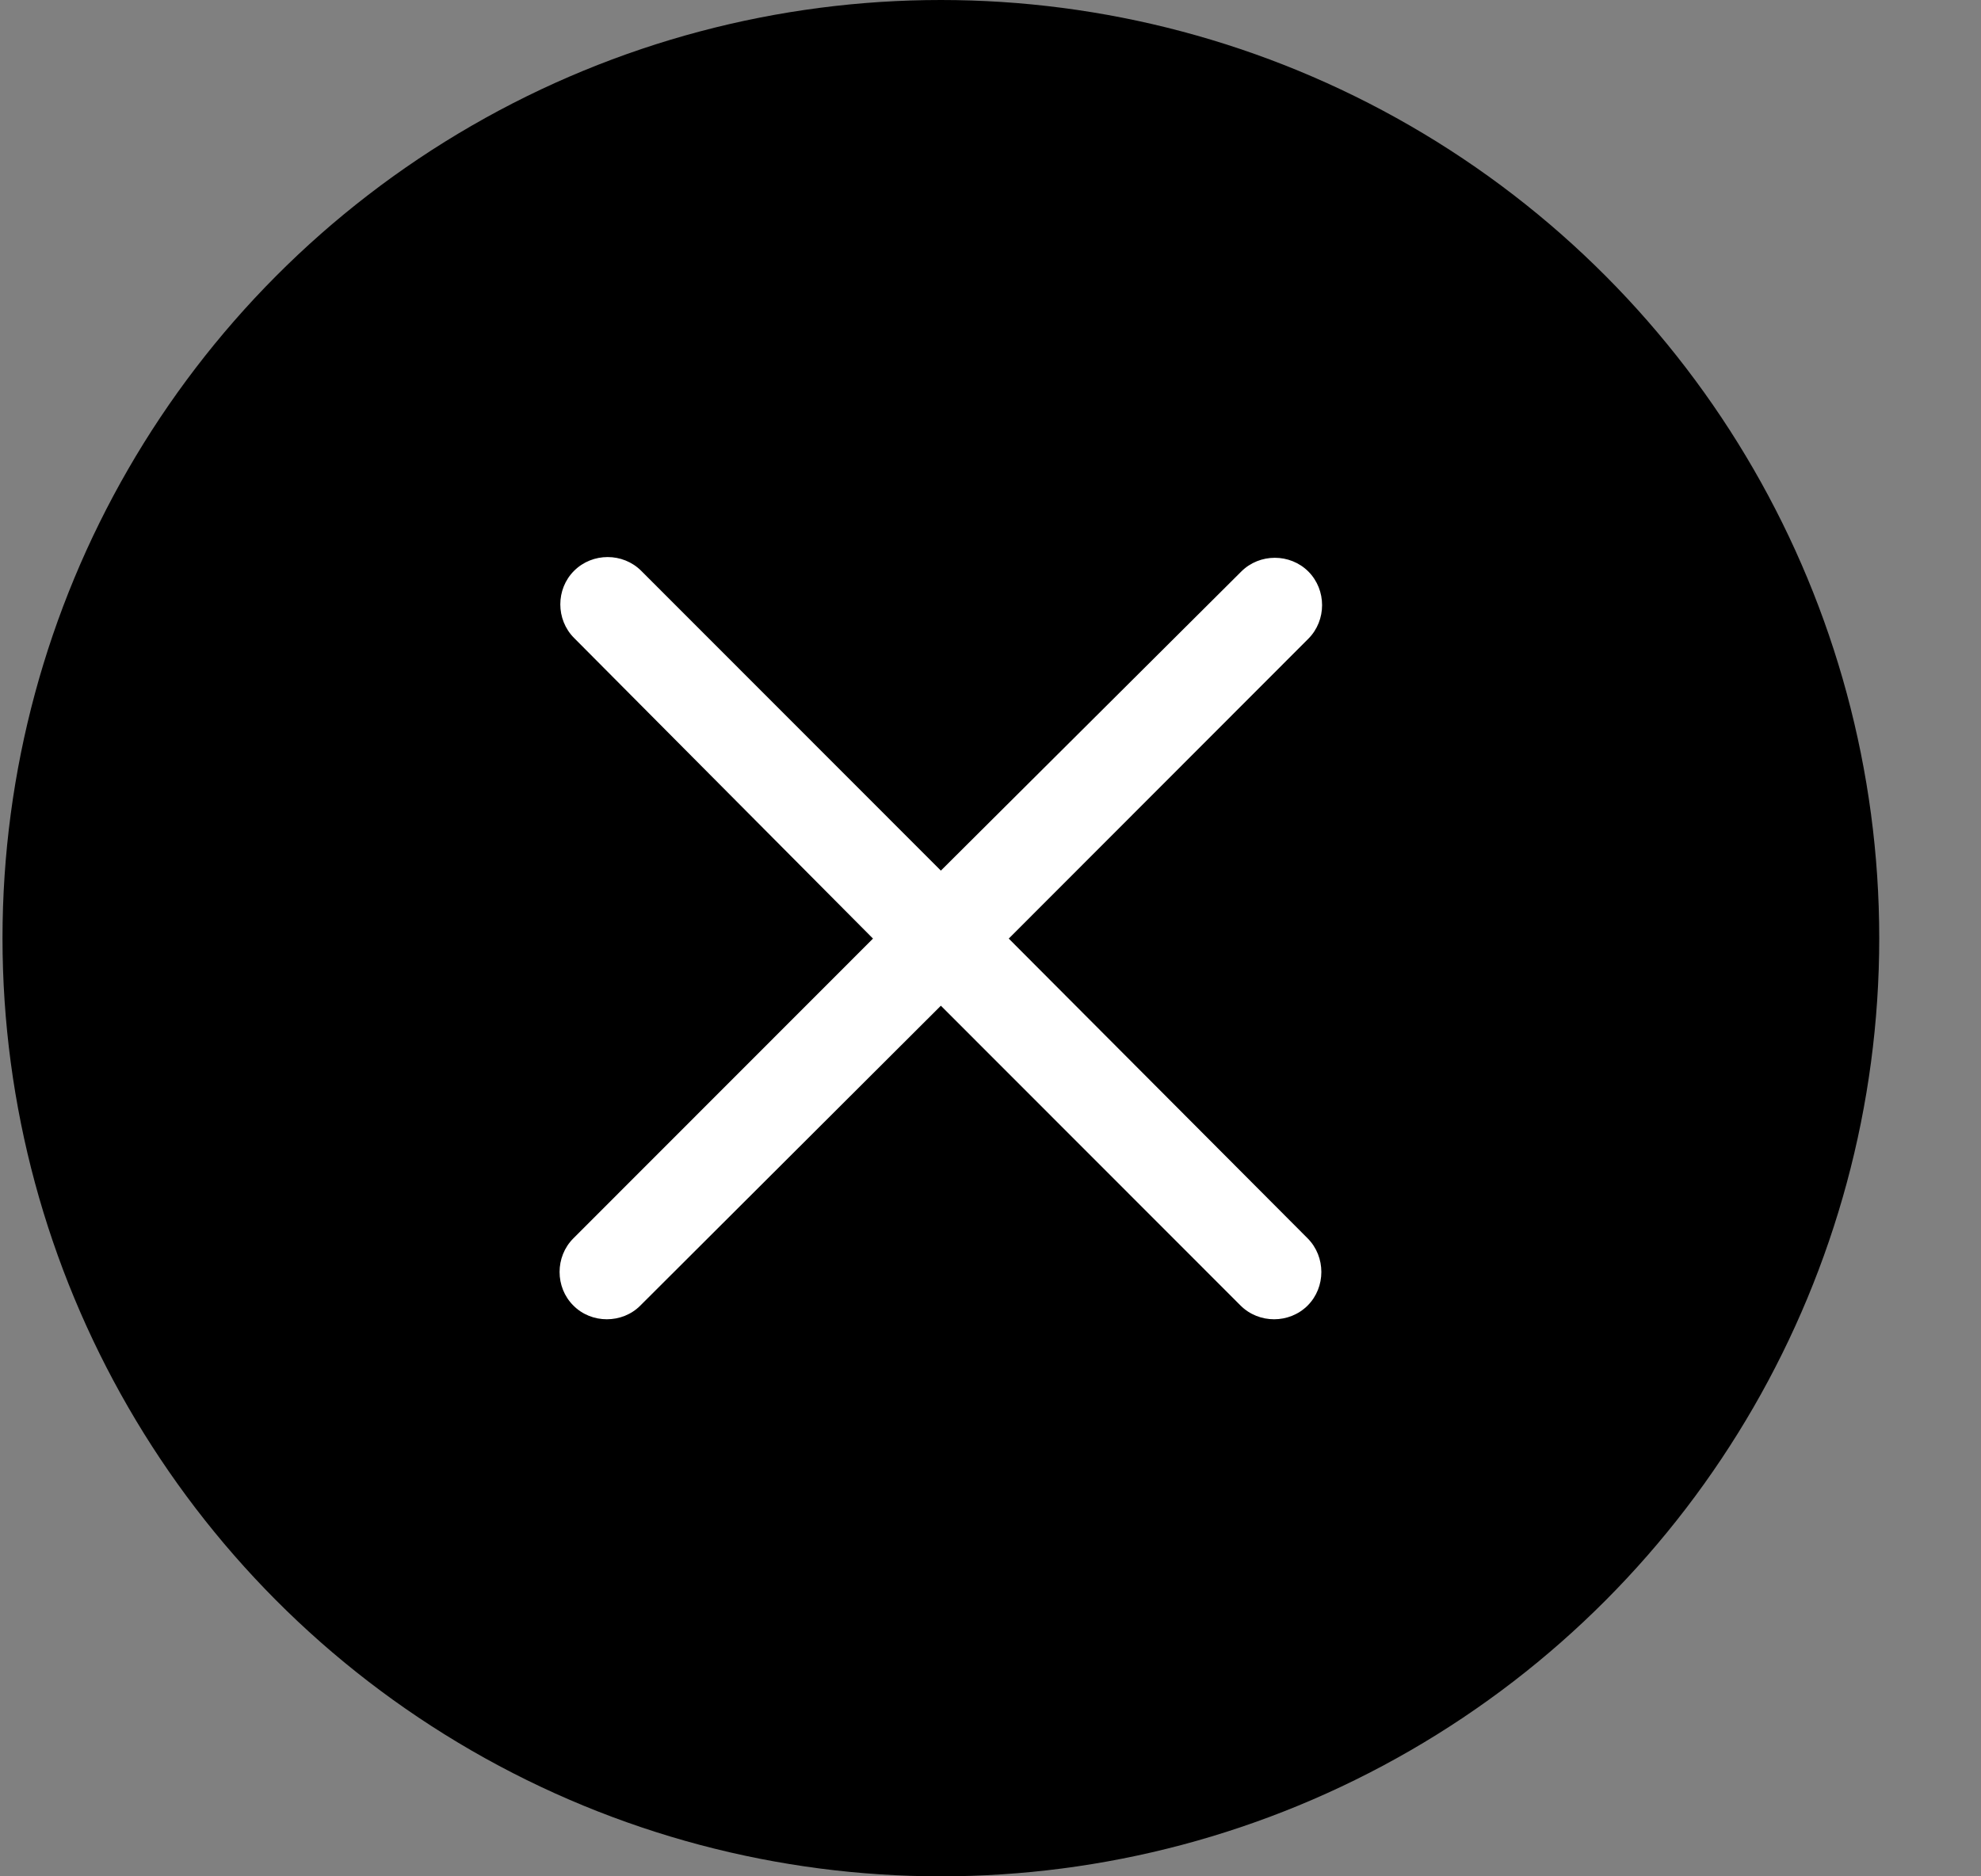
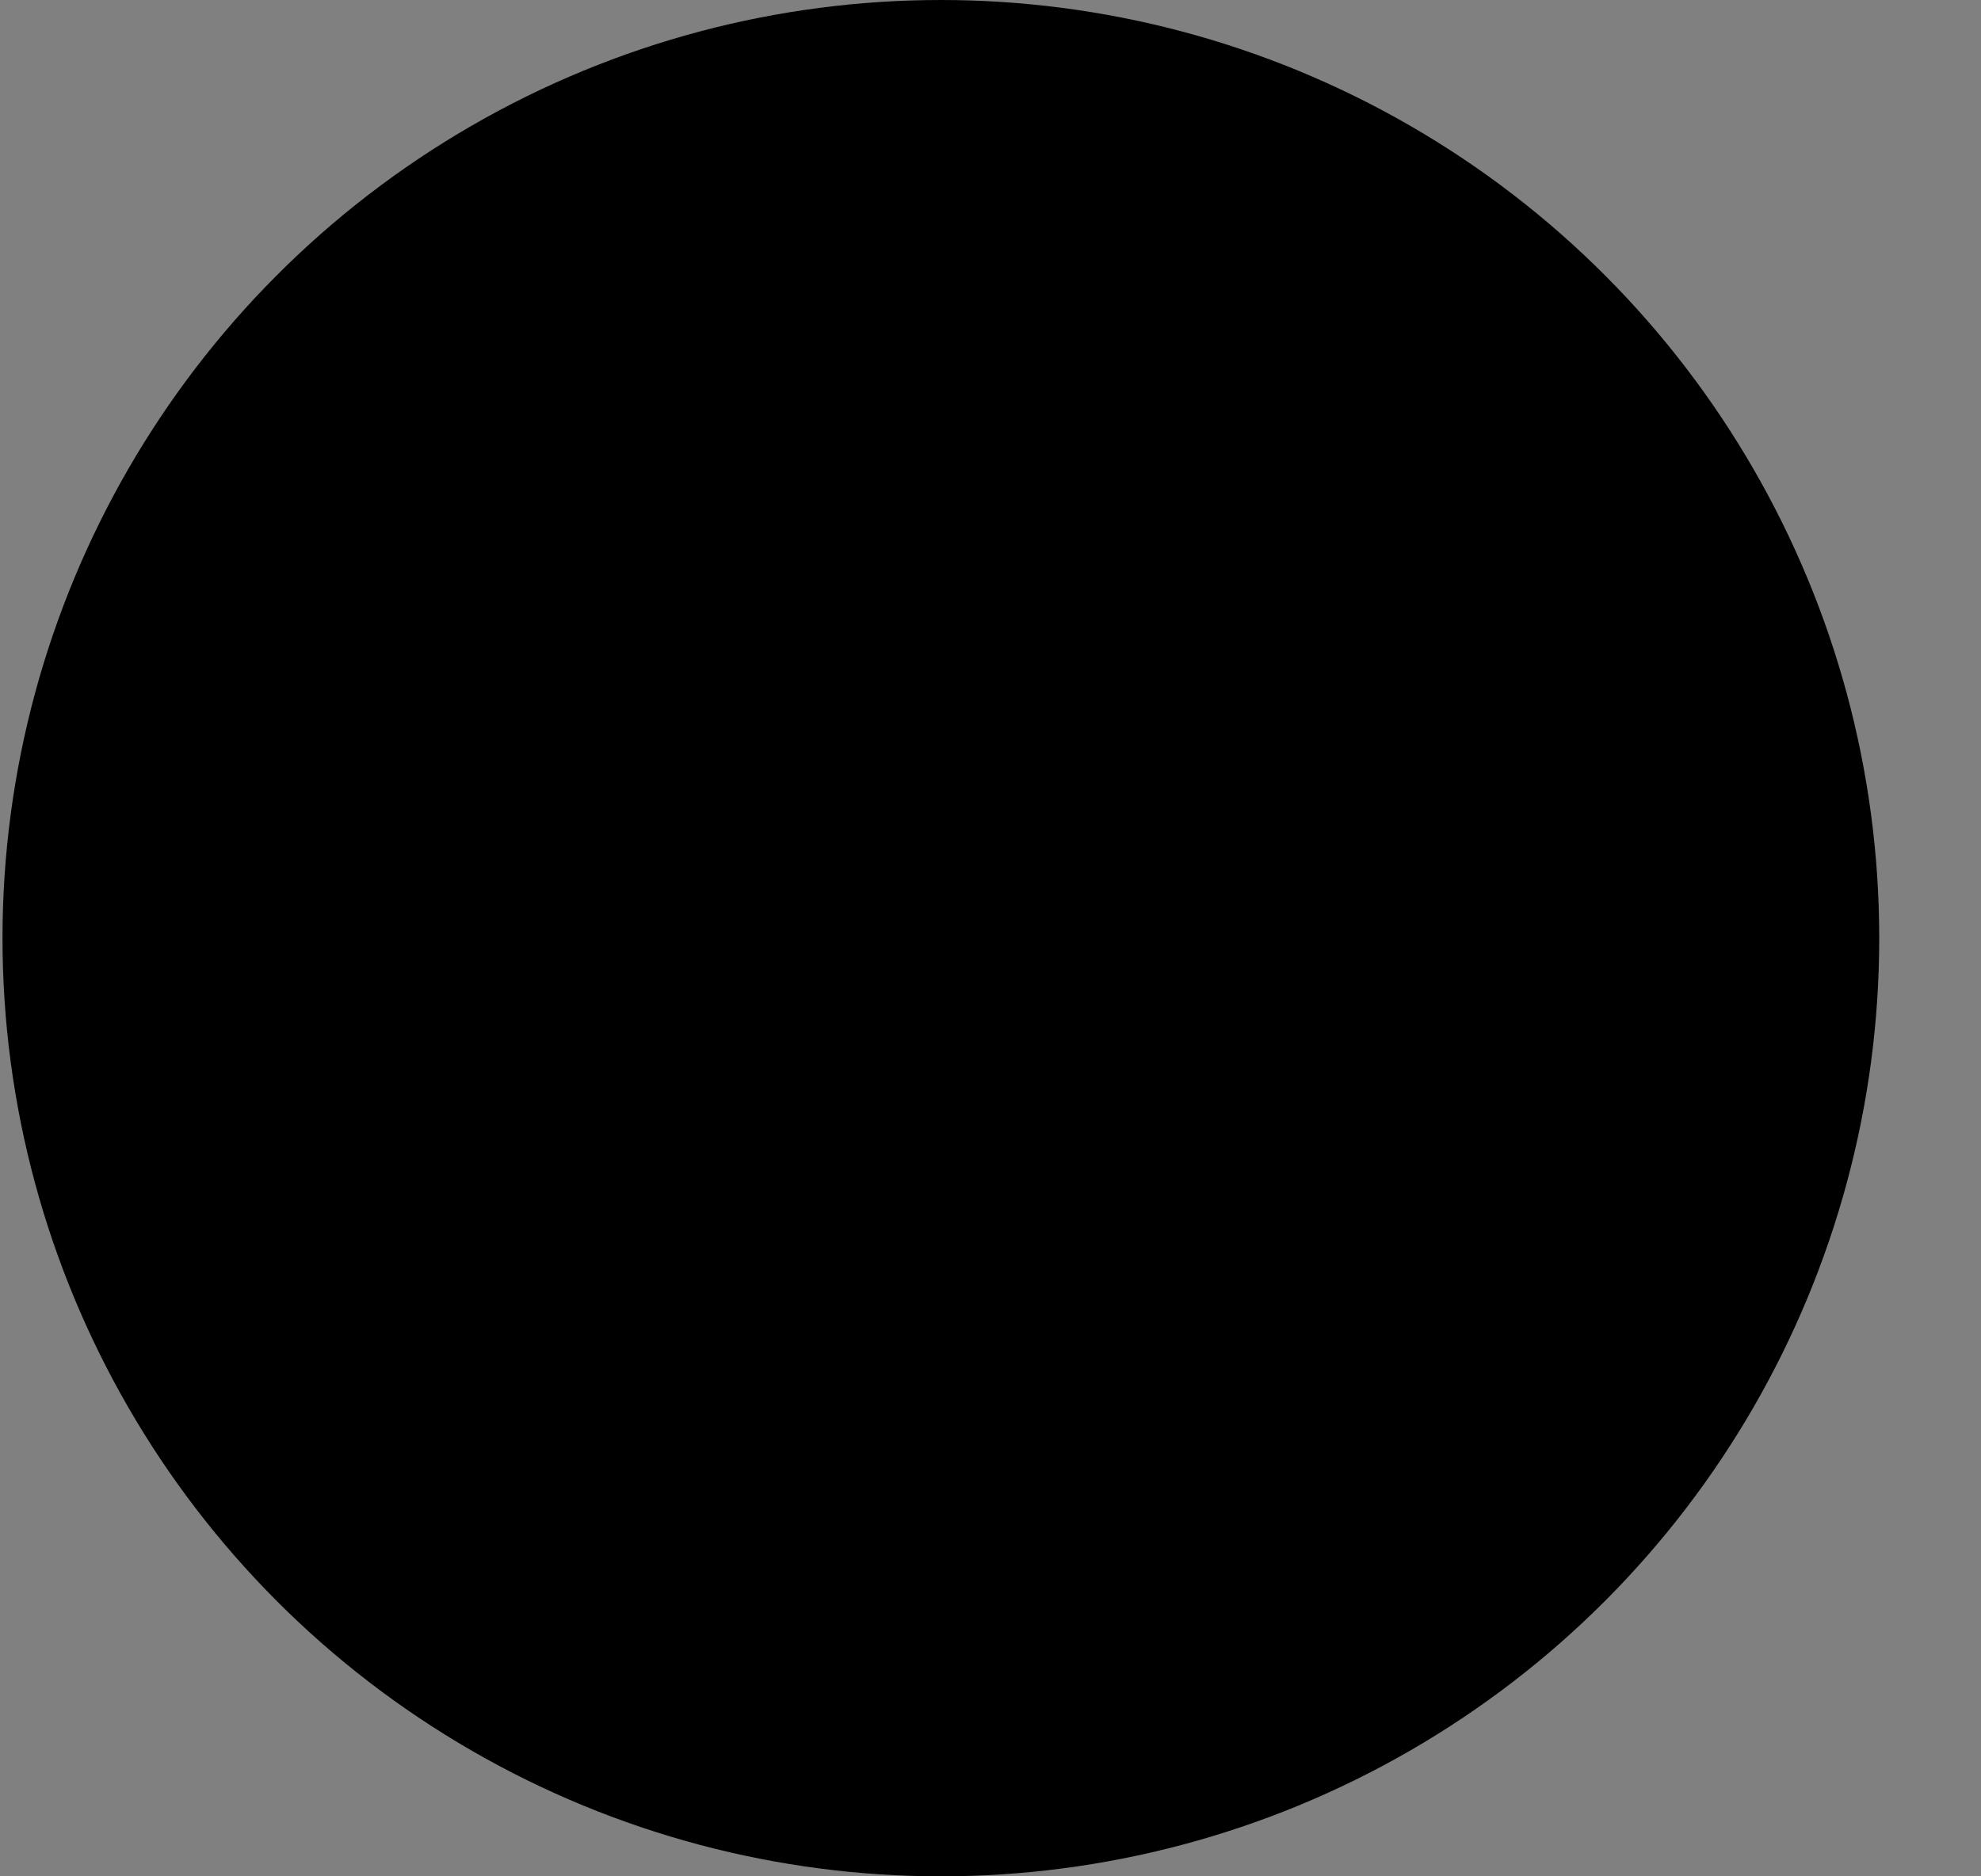
<svg xmlns="http://www.w3.org/2000/svg" width="19" height="18" viewBox="0 0 19 18" fill="none">
  <rect x="0" y="0" width="19" height="18" fill="#808080" stroke="none" />
  <circle cx="9.024" cy="9" r="9" fill="black" />
-   <path d="M9.675 9.004L12.549 6.127C12.724 5.951 12.724 5.659 12.549 5.483C12.373 5.307 12.081 5.307 11.905 5.483L9.024 8.352L6.15 5.476C5.974 5.3 5.682 5.3 5.506 5.476C5.33 5.651 5.33 5.944 5.506 6.12L8.373 9.004L5.499 11.88C5.323 12.056 5.323 12.349 5.499 12.524C5.586 12.612 5.703 12.656 5.82 12.656C5.938 12.656 6.055 12.612 6.142 12.524L9.024 9.648L11.898 12.524C11.986 12.612 12.103 12.656 12.22 12.656C12.337 12.656 12.454 12.612 12.542 12.524C12.717 12.349 12.717 12.056 12.542 11.88L9.675 9.004Z" fill="white" />
</svg>